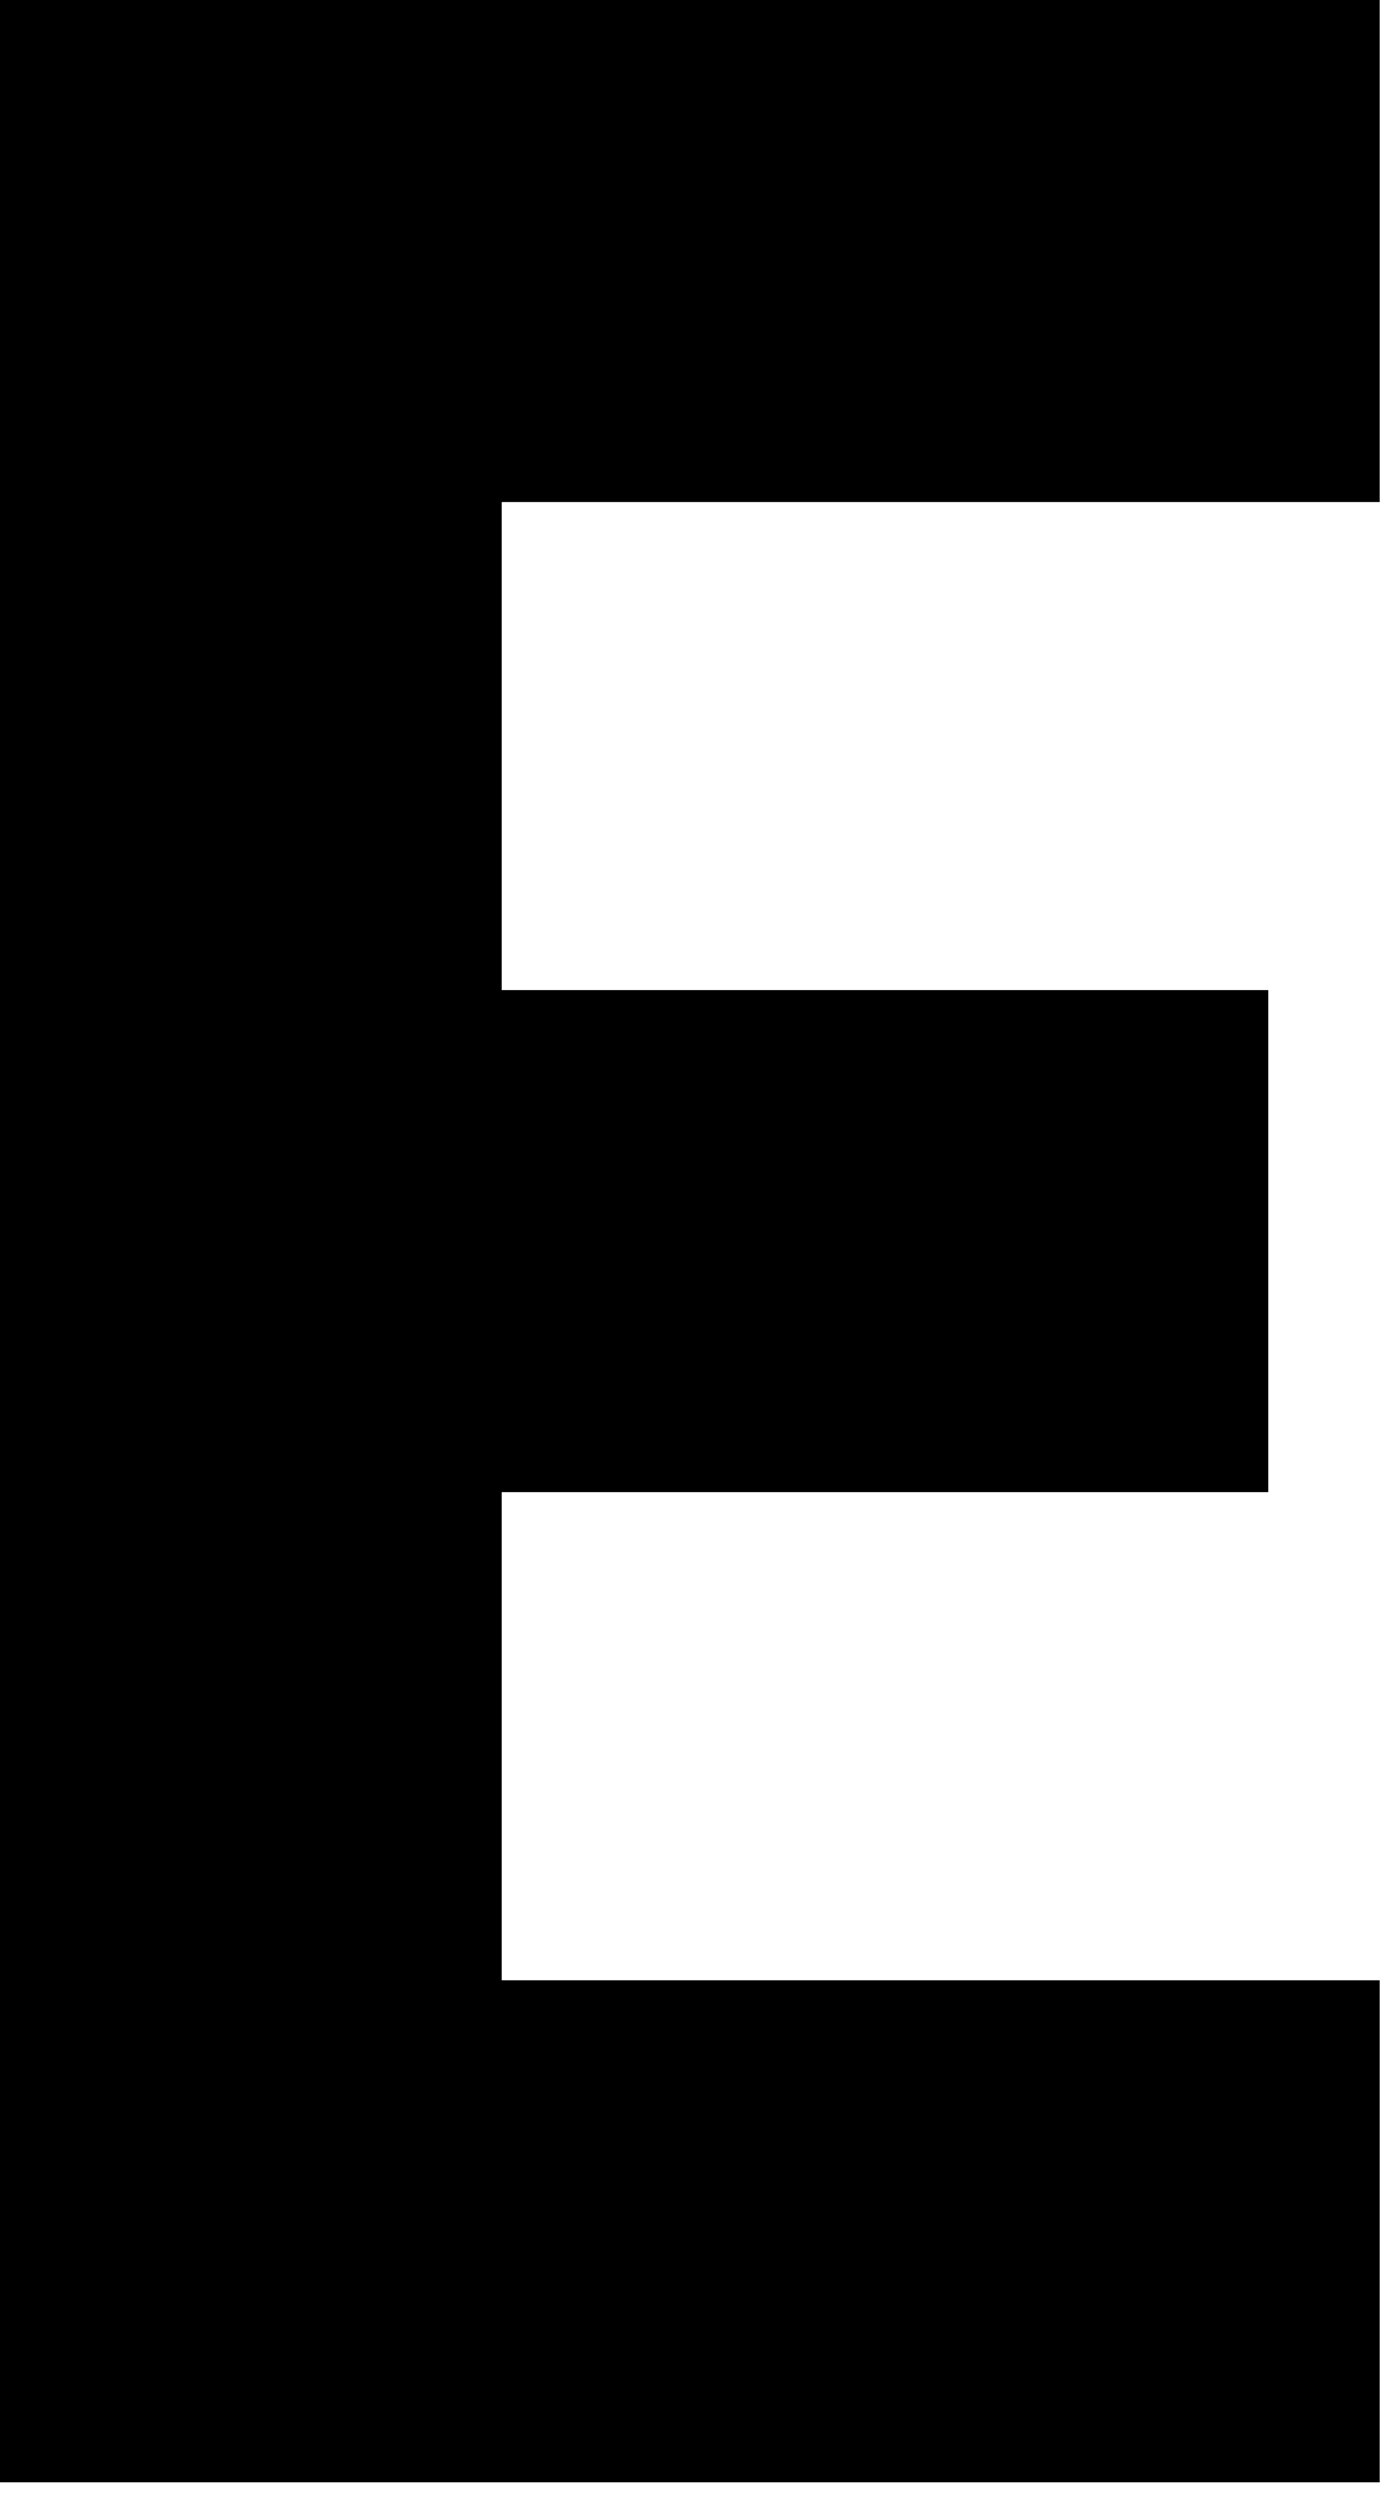
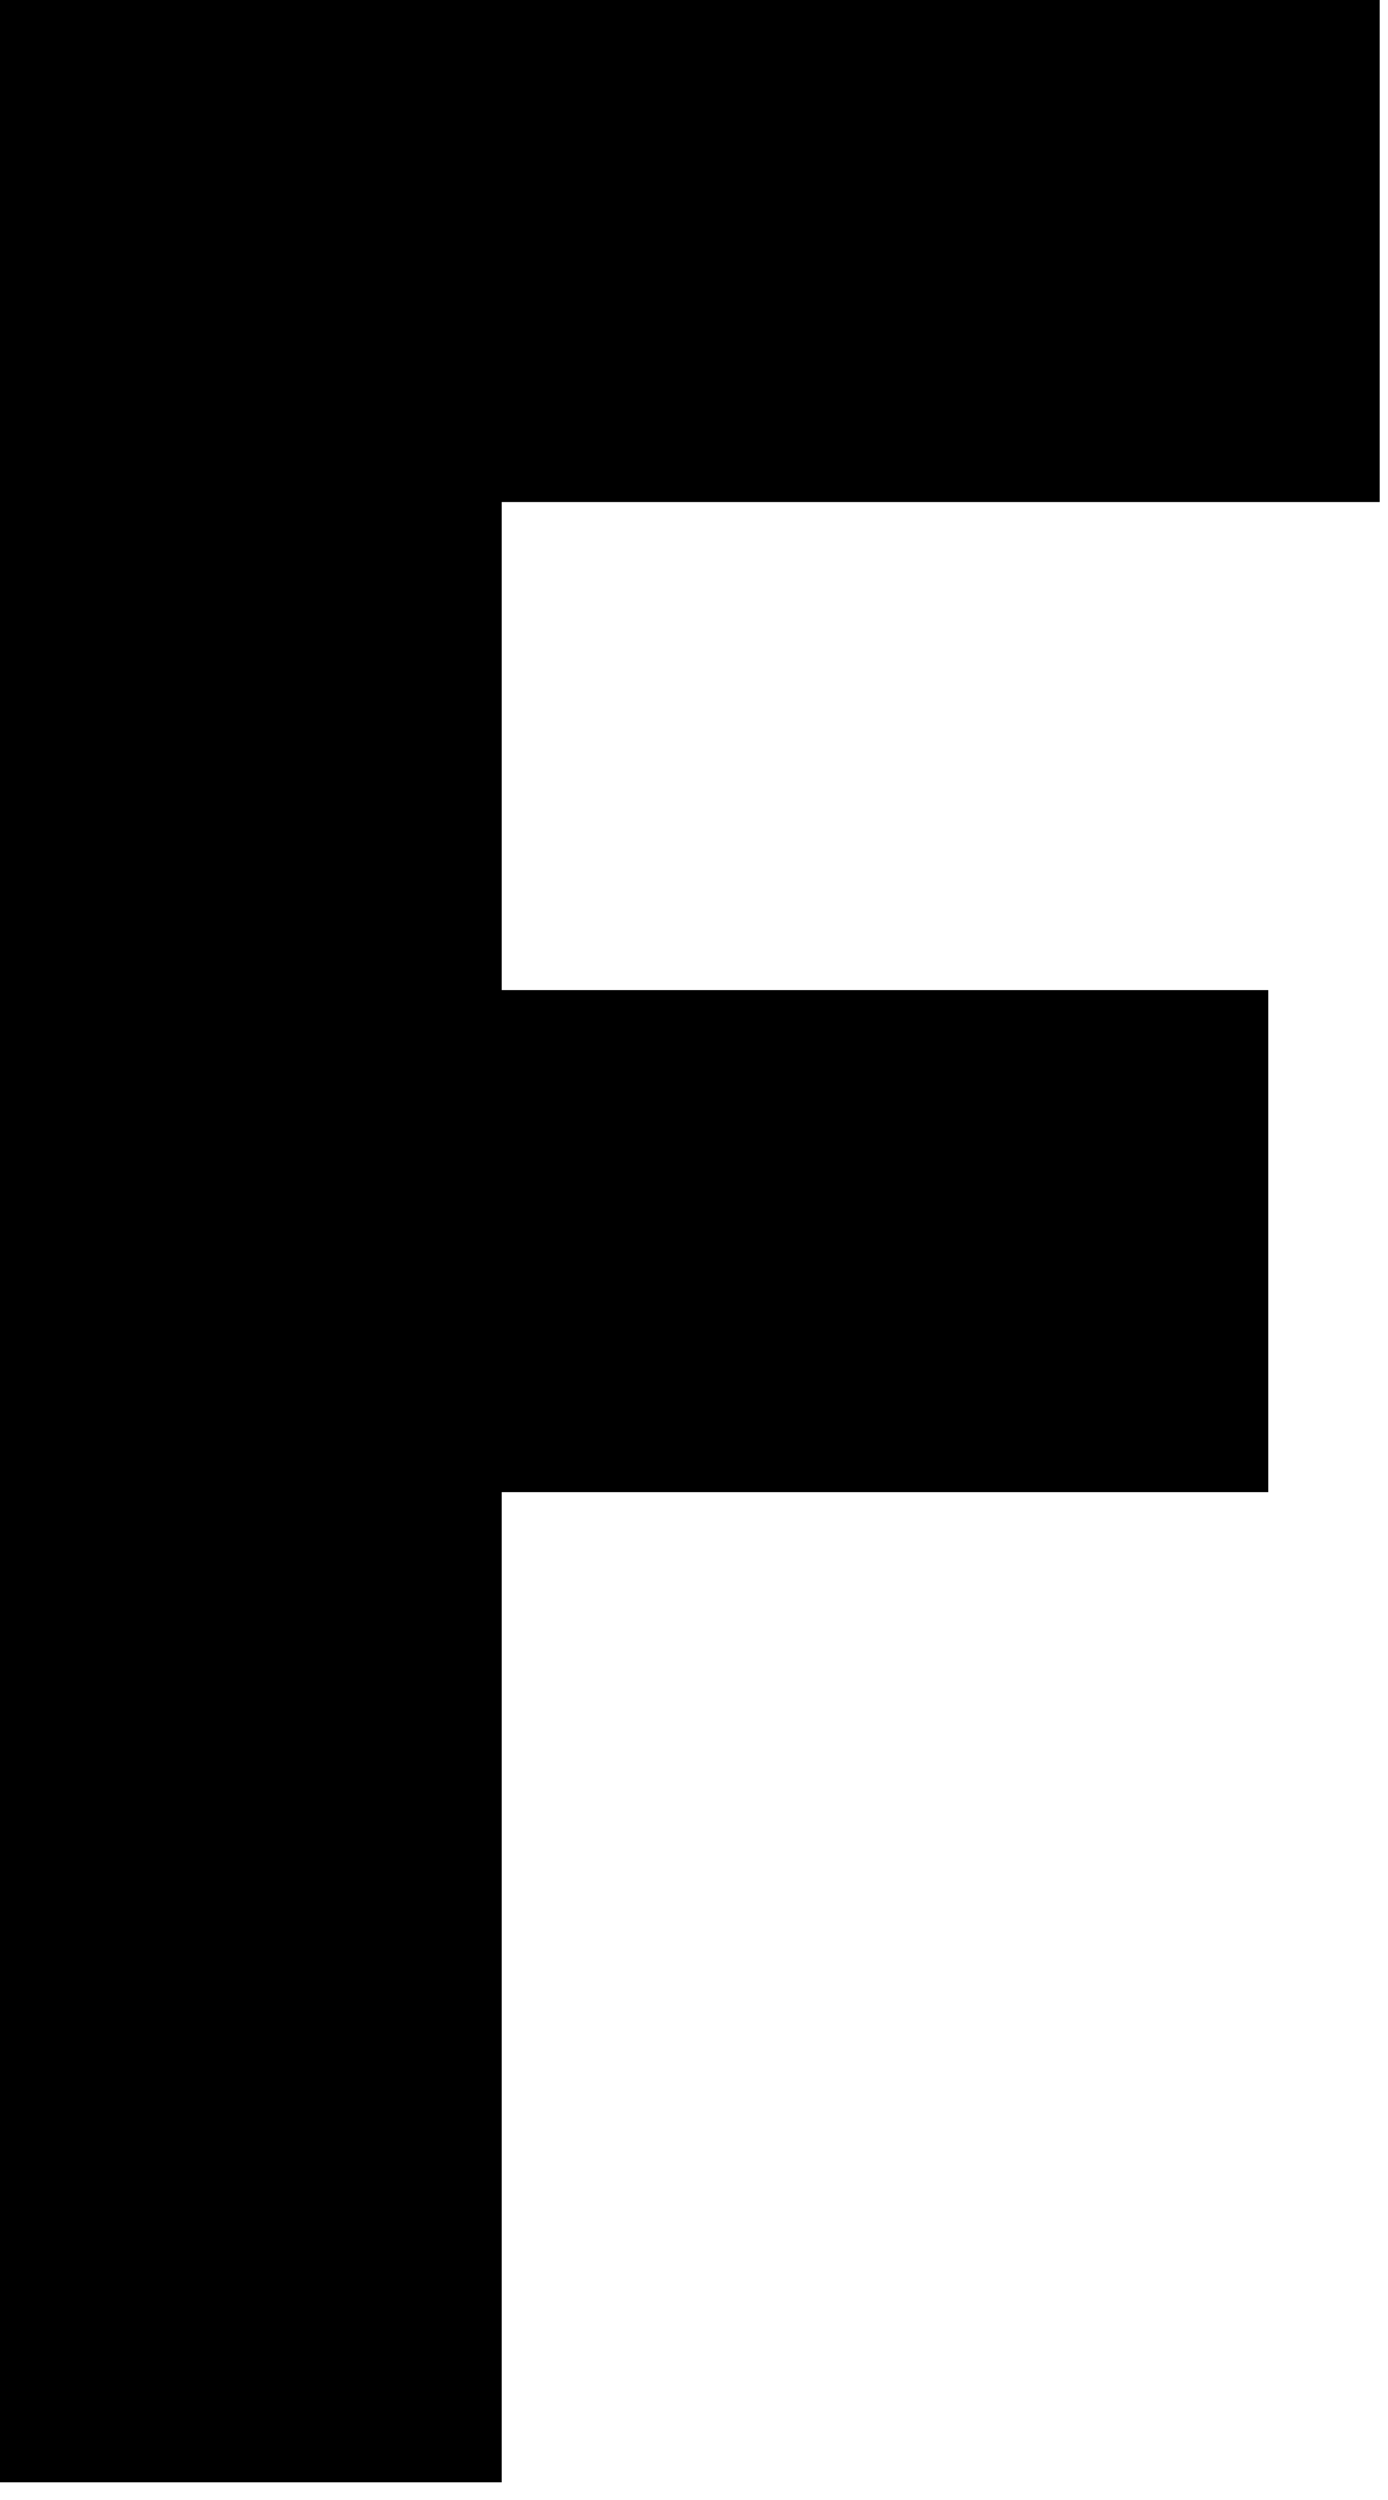
<svg xmlns="http://www.w3.org/2000/svg" fill="none" height="100%" overflow="visible" preserveAspectRatio="none" style="display: block;" viewBox="0 0 15 27" width="100%">
-   <path d="M0 0H14.91V5.422H5.422V10.693H13.706V16.115H5.422V21.387H14.91V26.809H0V0.452V0Z" fill="black" id="Vector" />
+   <path d="M0 0H14.91V5.422H5.422V10.693H13.706V16.115H5.422V21.387V26.809H0V0.452V0Z" fill="black" id="Vector" />
</svg>